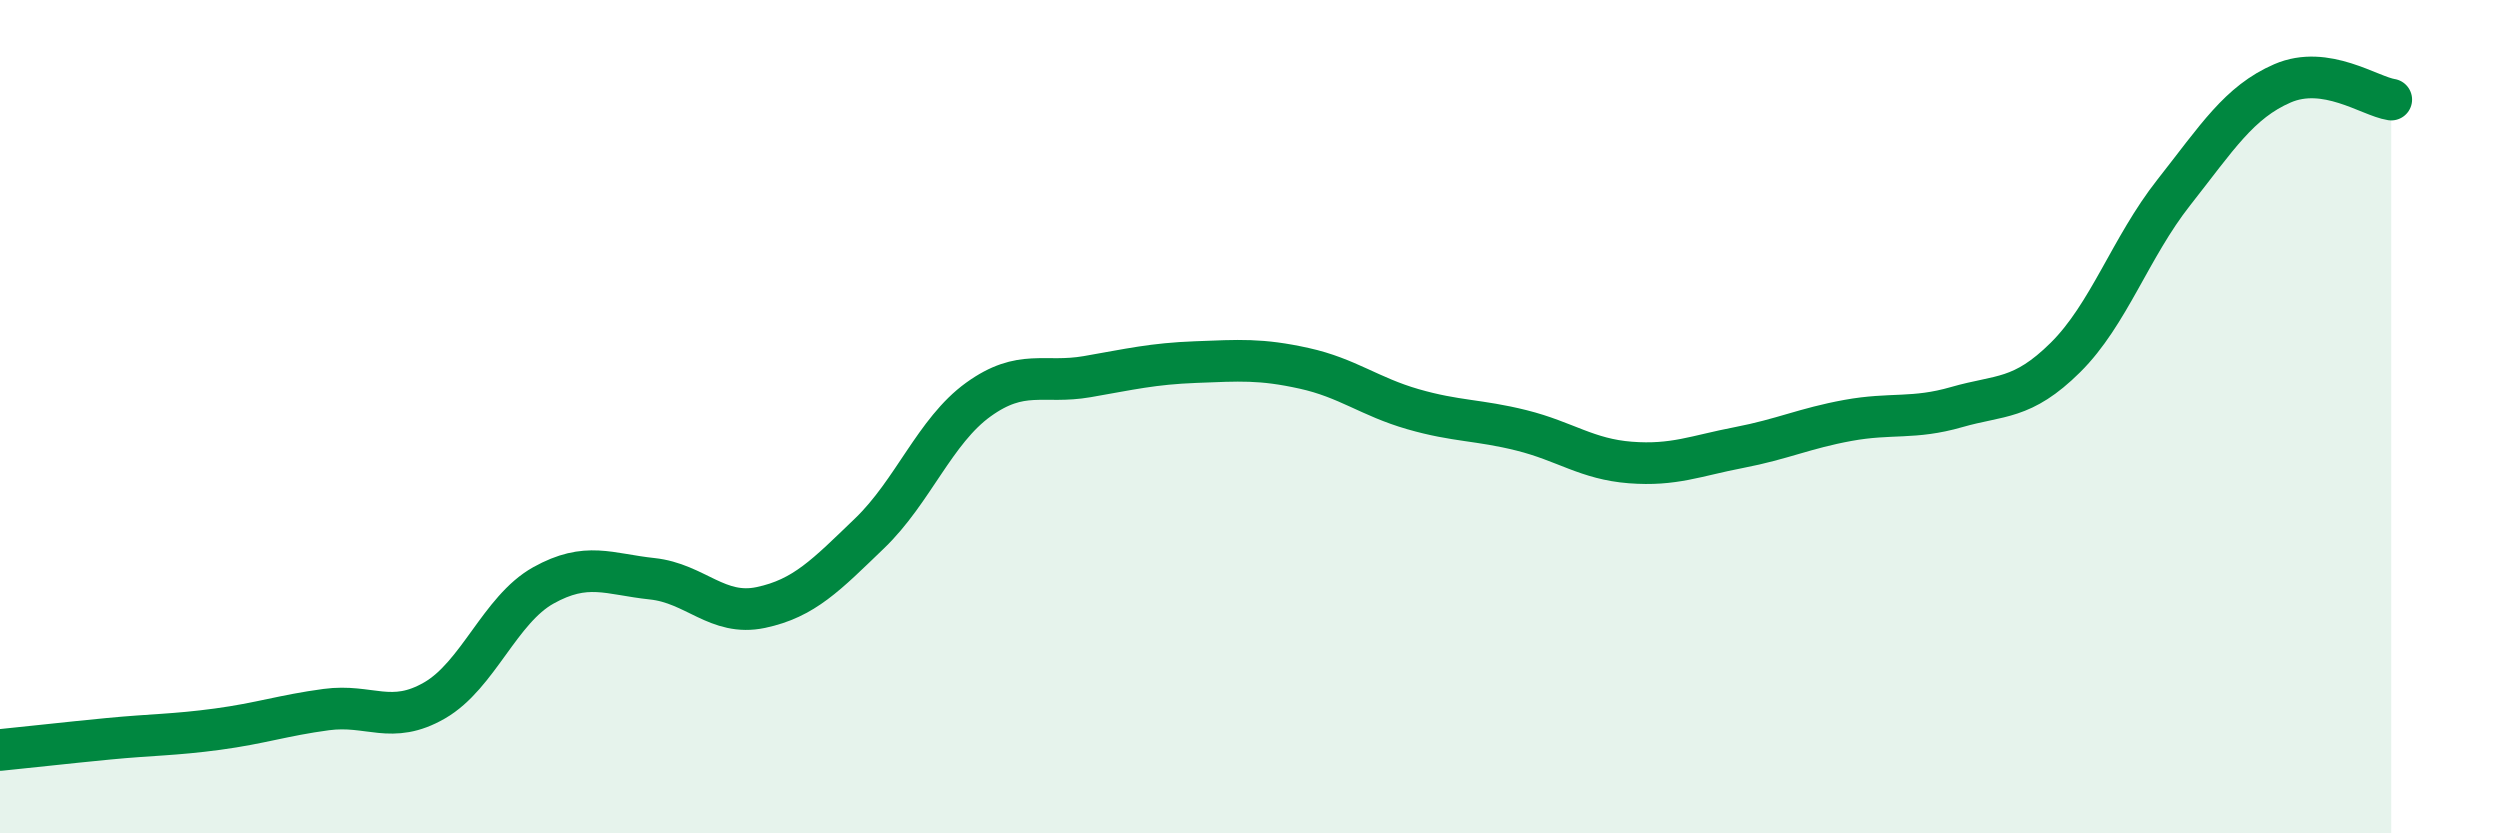
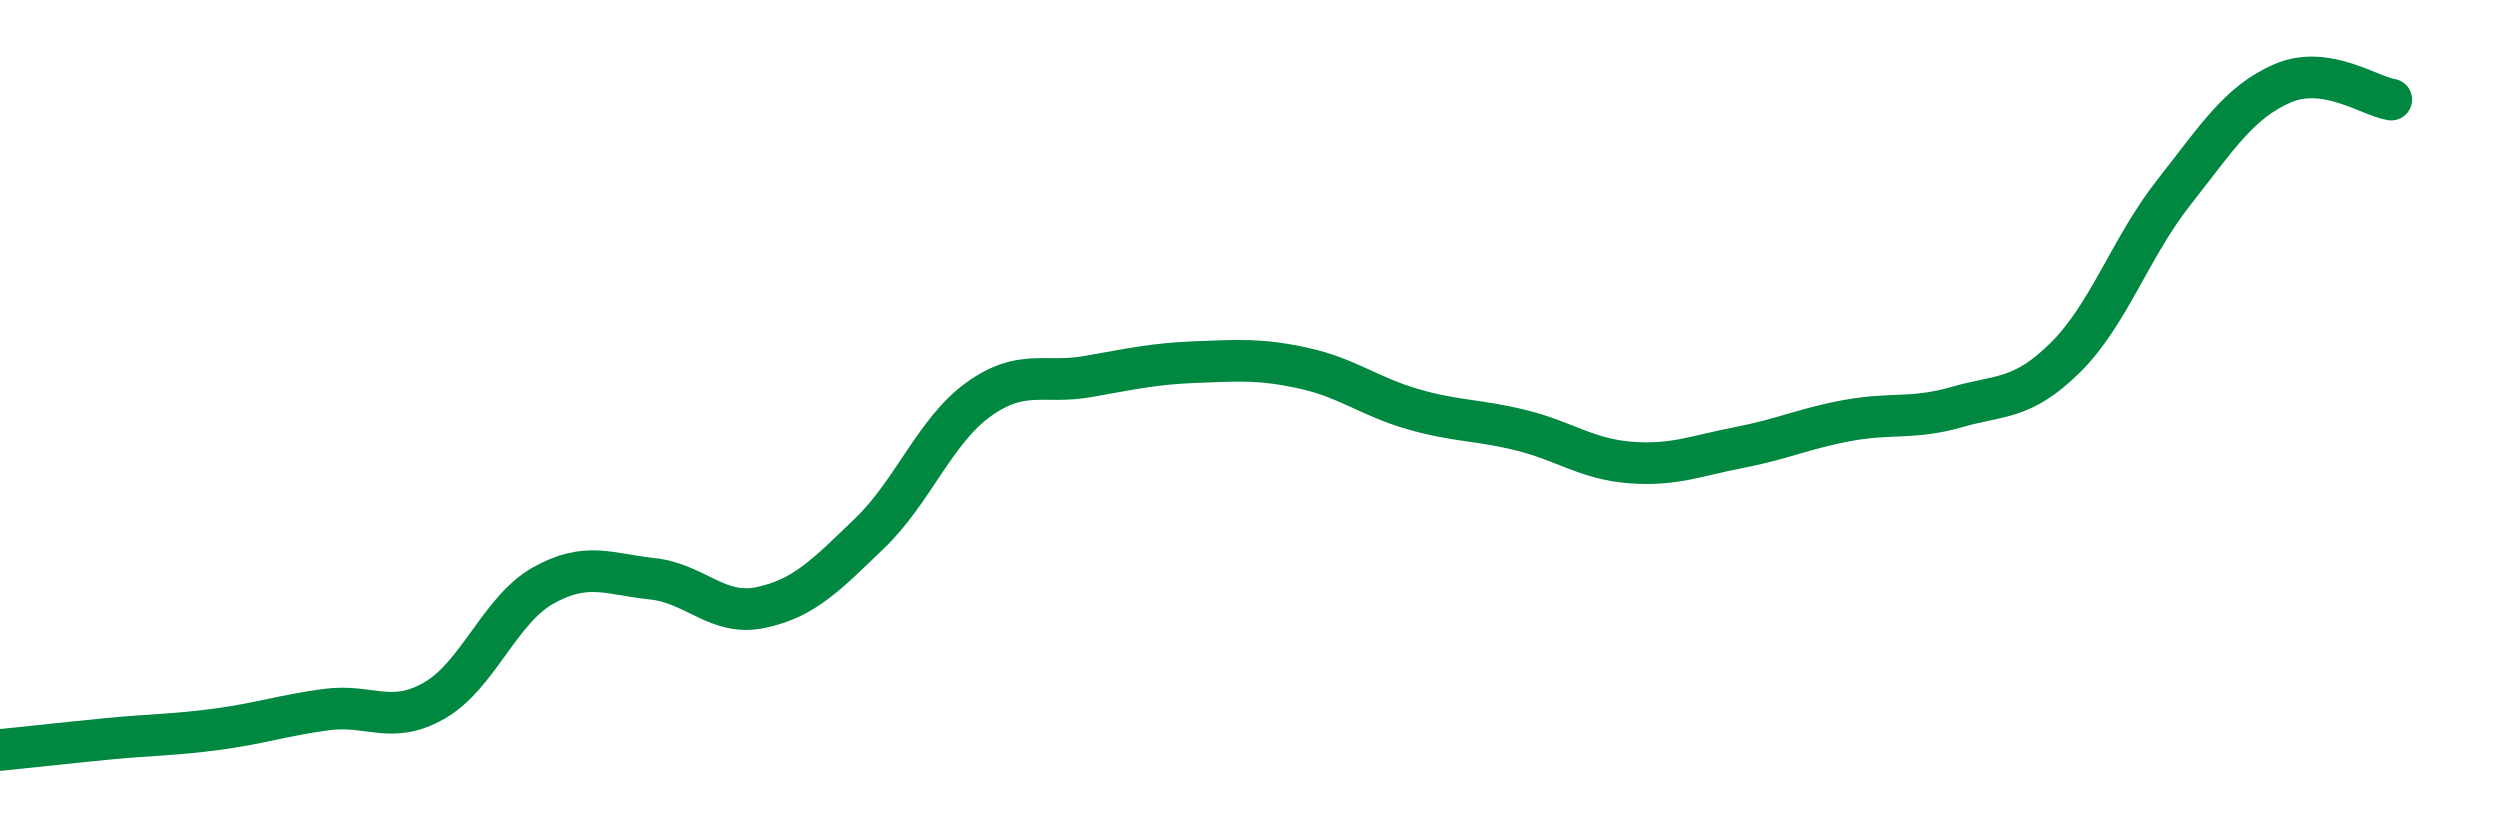
<svg xmlns="http://www.w3.org/2000/svg" width="60" height="20" viewBox="0 0 60 20">
-   <path d="M 0,18 C 0.52,17.95 1.57,17.83 2.61,17.73 C 3.65,17.63 4.18,17.64 5.22,17.5 C 6.26,17.36 6.79,17.17 7.83,17.03 C 8.87,16.89 9.39,17.41 10.43,16.81 C 11.47,16.21 12,14.63 13.04,14.05 C 14.08,13.47 14.61,13.78 15.65,13.89 C 16.69,14 17.22,14.8 18.26,14.58 C 19.3,14.36 19.83,13.8 20.87,12.8 C 21.91,11.8 22.44,10.34 23.48,9.59 C 24.52,8.84 25.05,9.22 26.09,9.04 C 27.13,8.86 27.66,8.73 28.7,8.69 C 29.74,8.65 30.26,8.61 31.3,8.84 C 32.34,9.07 32.87,9.52 33.91,9.82 C 34.95,10.12 35.48,10.07 36.52,10.33 C 37.56,10.59 38.09,11.02 39.13,11.1 C 40.17,11.18 40.7,10.94 41.74,10.74 C 42.78,10.54 43.31,10.28 44.35,10.09 C 45.39,9.9 45.92,10.07 46.96,9.77 C 48,9.47 48.53,9.61 49.57,8.58 C 50.61,7.55 51.13,5.94 52.17,4.62 C 53.21,3.3 53.74,2.45 54.78,2 C 55.82,1.55 56.87,2.31 57.39,2.39L57.39 20L0 20Z" fill="#008740" opacity="0.1" stroke-linecap="round" stroke-linejoin="round" />
  <path d="M 0,18 C 0.52,17.95 1.57,17.83 2.61,17.73 C 3.65,17.63 4.18,17.64 5.22,17.5 C 6.26,17.36 6.79,17.17 7.83,17.03 C 8.87,16.89 9.39,17.41 10.43,16.81 C 11.47,16.21 12,14.63 13.04,14.05 C 14.08,13.47 14.61,13.78 15.65,13.89 C 16.69,14 17.22,14.8 18.26,14.58 C 19.3,14.36 19.83,13.8 20.87,12.8 C 21.91,11.8 22.44,10.34 23.48,9.59 C 24.52,8.84 25.05,9.22 26.09,9.04 C 27.13,8.86 27.66,8.73 28.7,8.69 C 29.74,8.65 30.26,8.61 31.3,8.84 C 32.34,9.07 32.87,9.52 33.91,9.82 C 34.95,10.12 35.48,10.07 36.52,10.33 C 37.56,10.59 38.09,11.02 39.13,11.1 C 40.17,11.18 40.7,10.94 41.74,10.74 C 42.78,10.54 43.31,10.28 44.35,10.09 C 45.39,9.9 45.92,10.07 46.96,9.77 C 48,9.47 48.53,9.61 49.57,8.58 C 50.61,7.55 51.13,5.94 52.17,4.62 C 53.21,3.3 53.74,2.45 54.78,2 C 55.82,1.55 56.87,2.31 57.39,2.39" stroke="#008740" stroke-width="1" fill="none" stroke-linecap="round" stroke-linejoin="round" />
</svg>